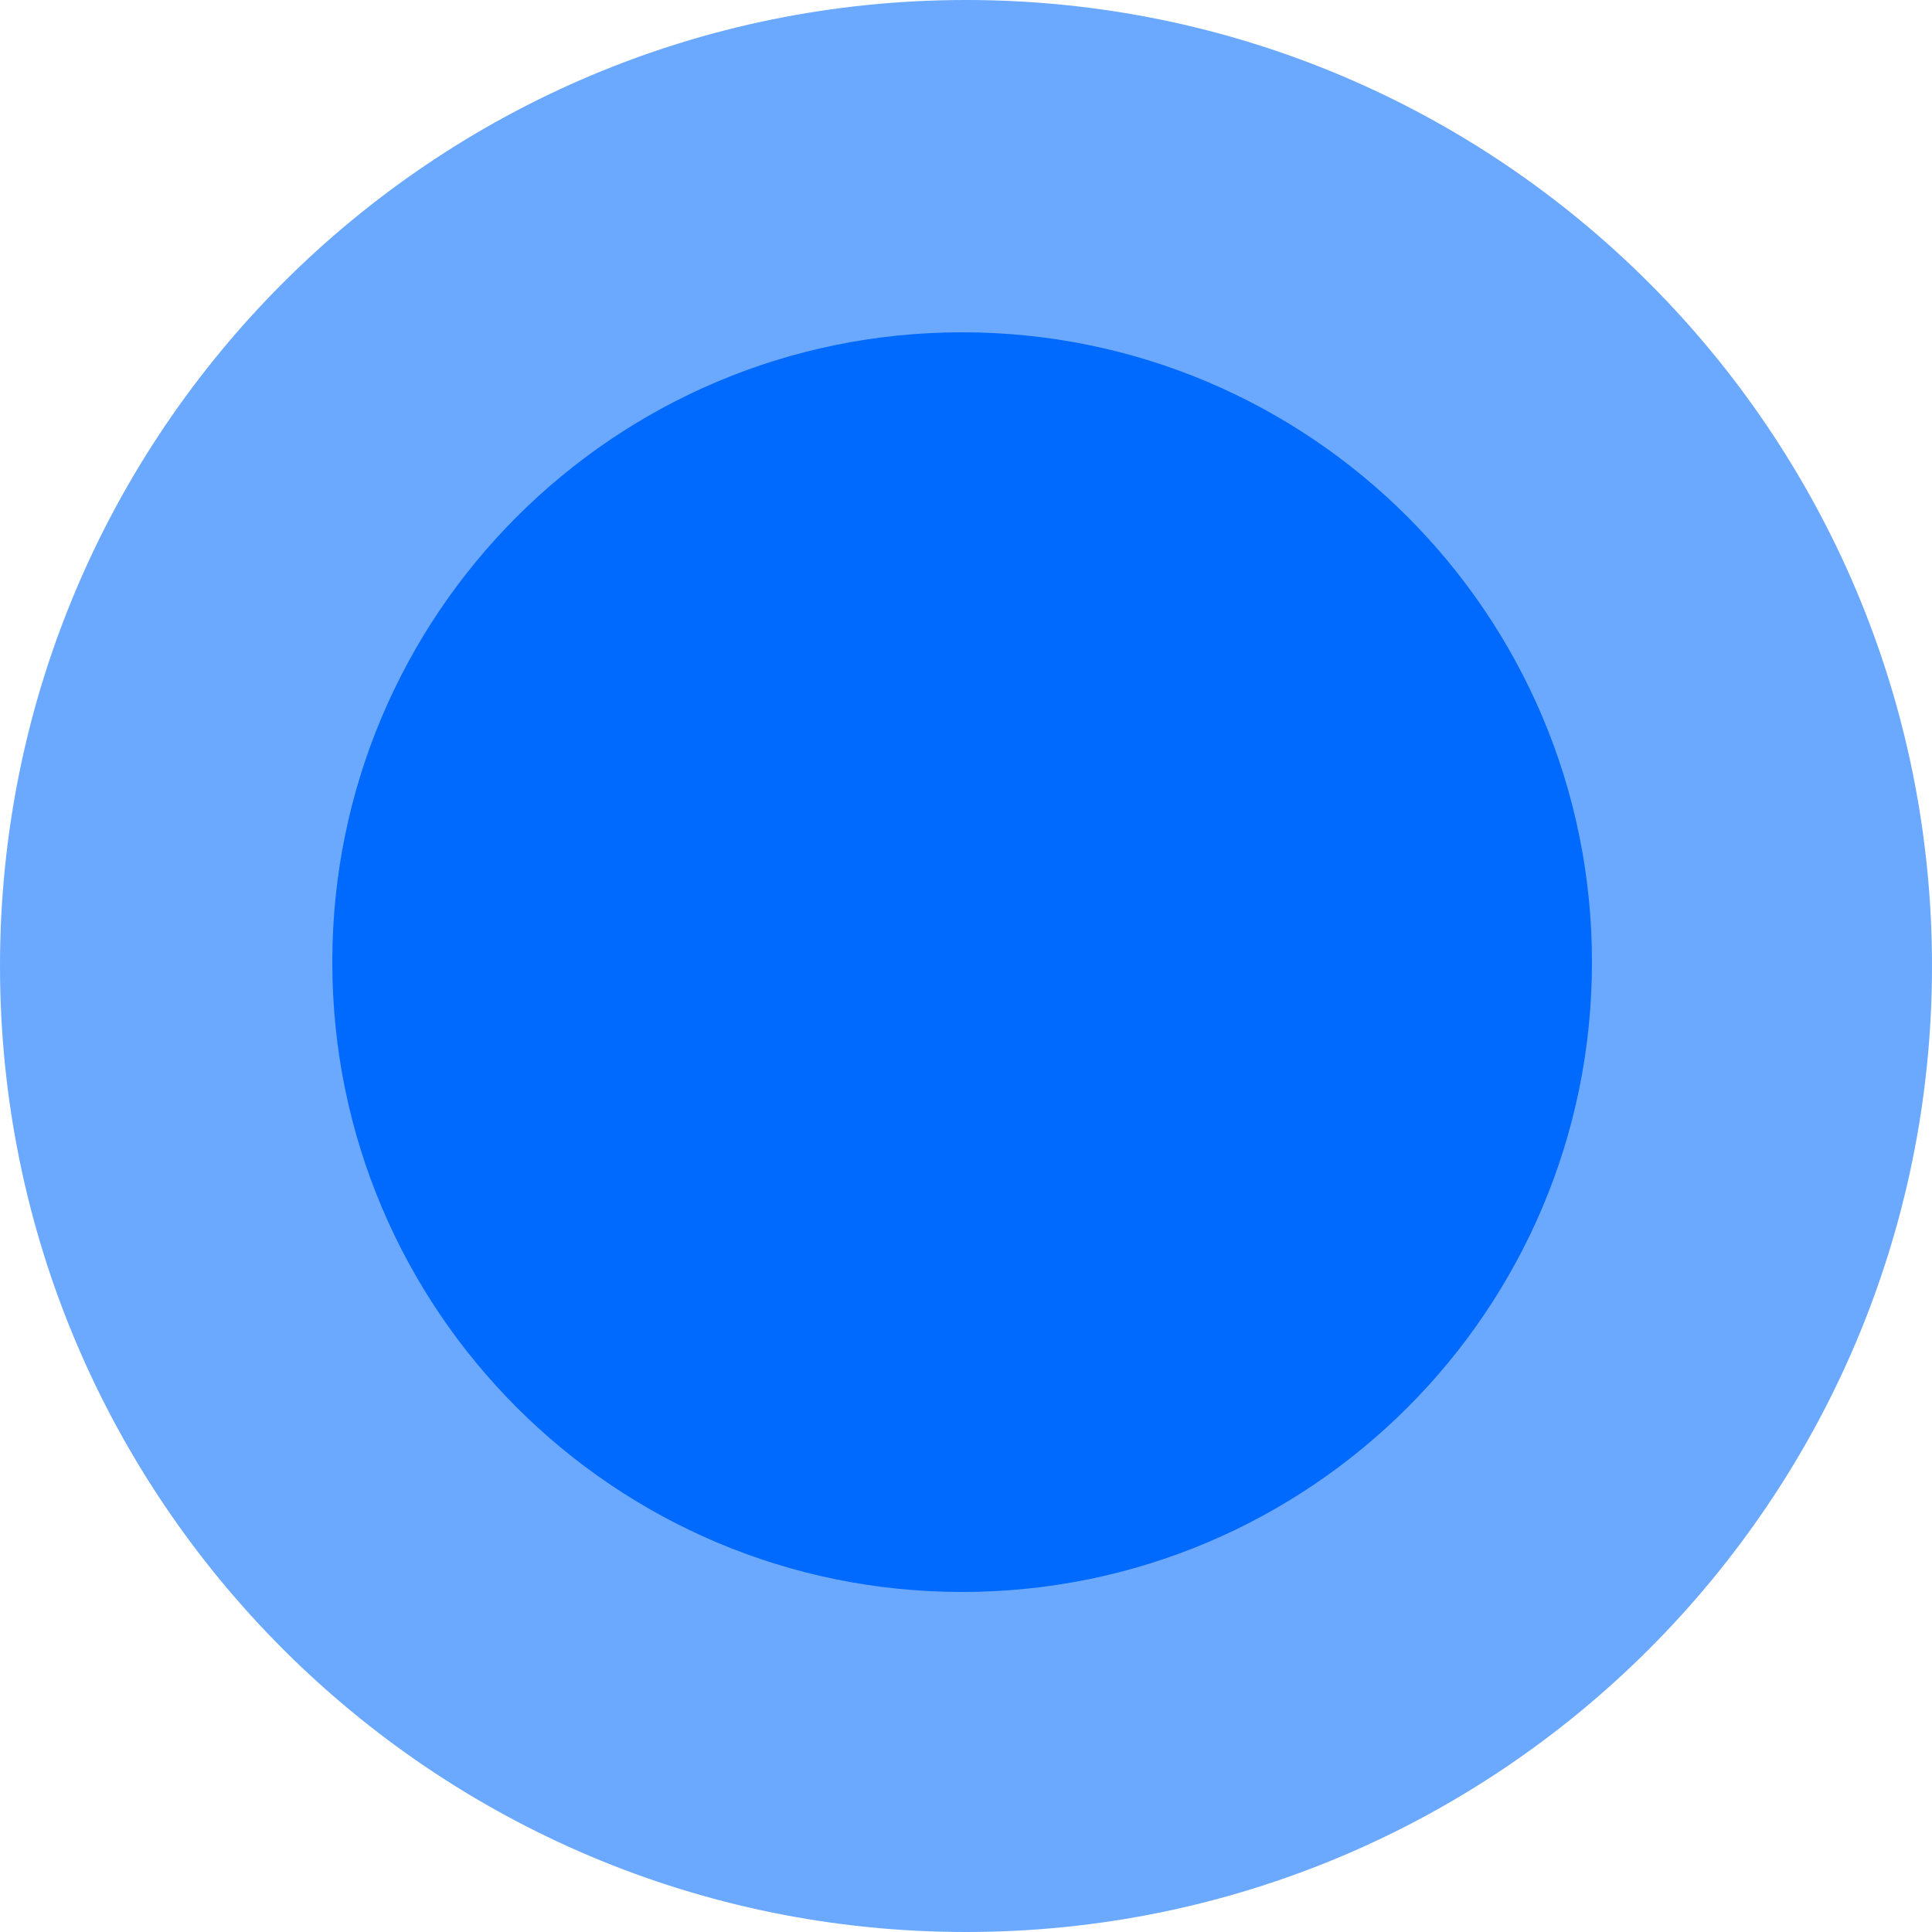
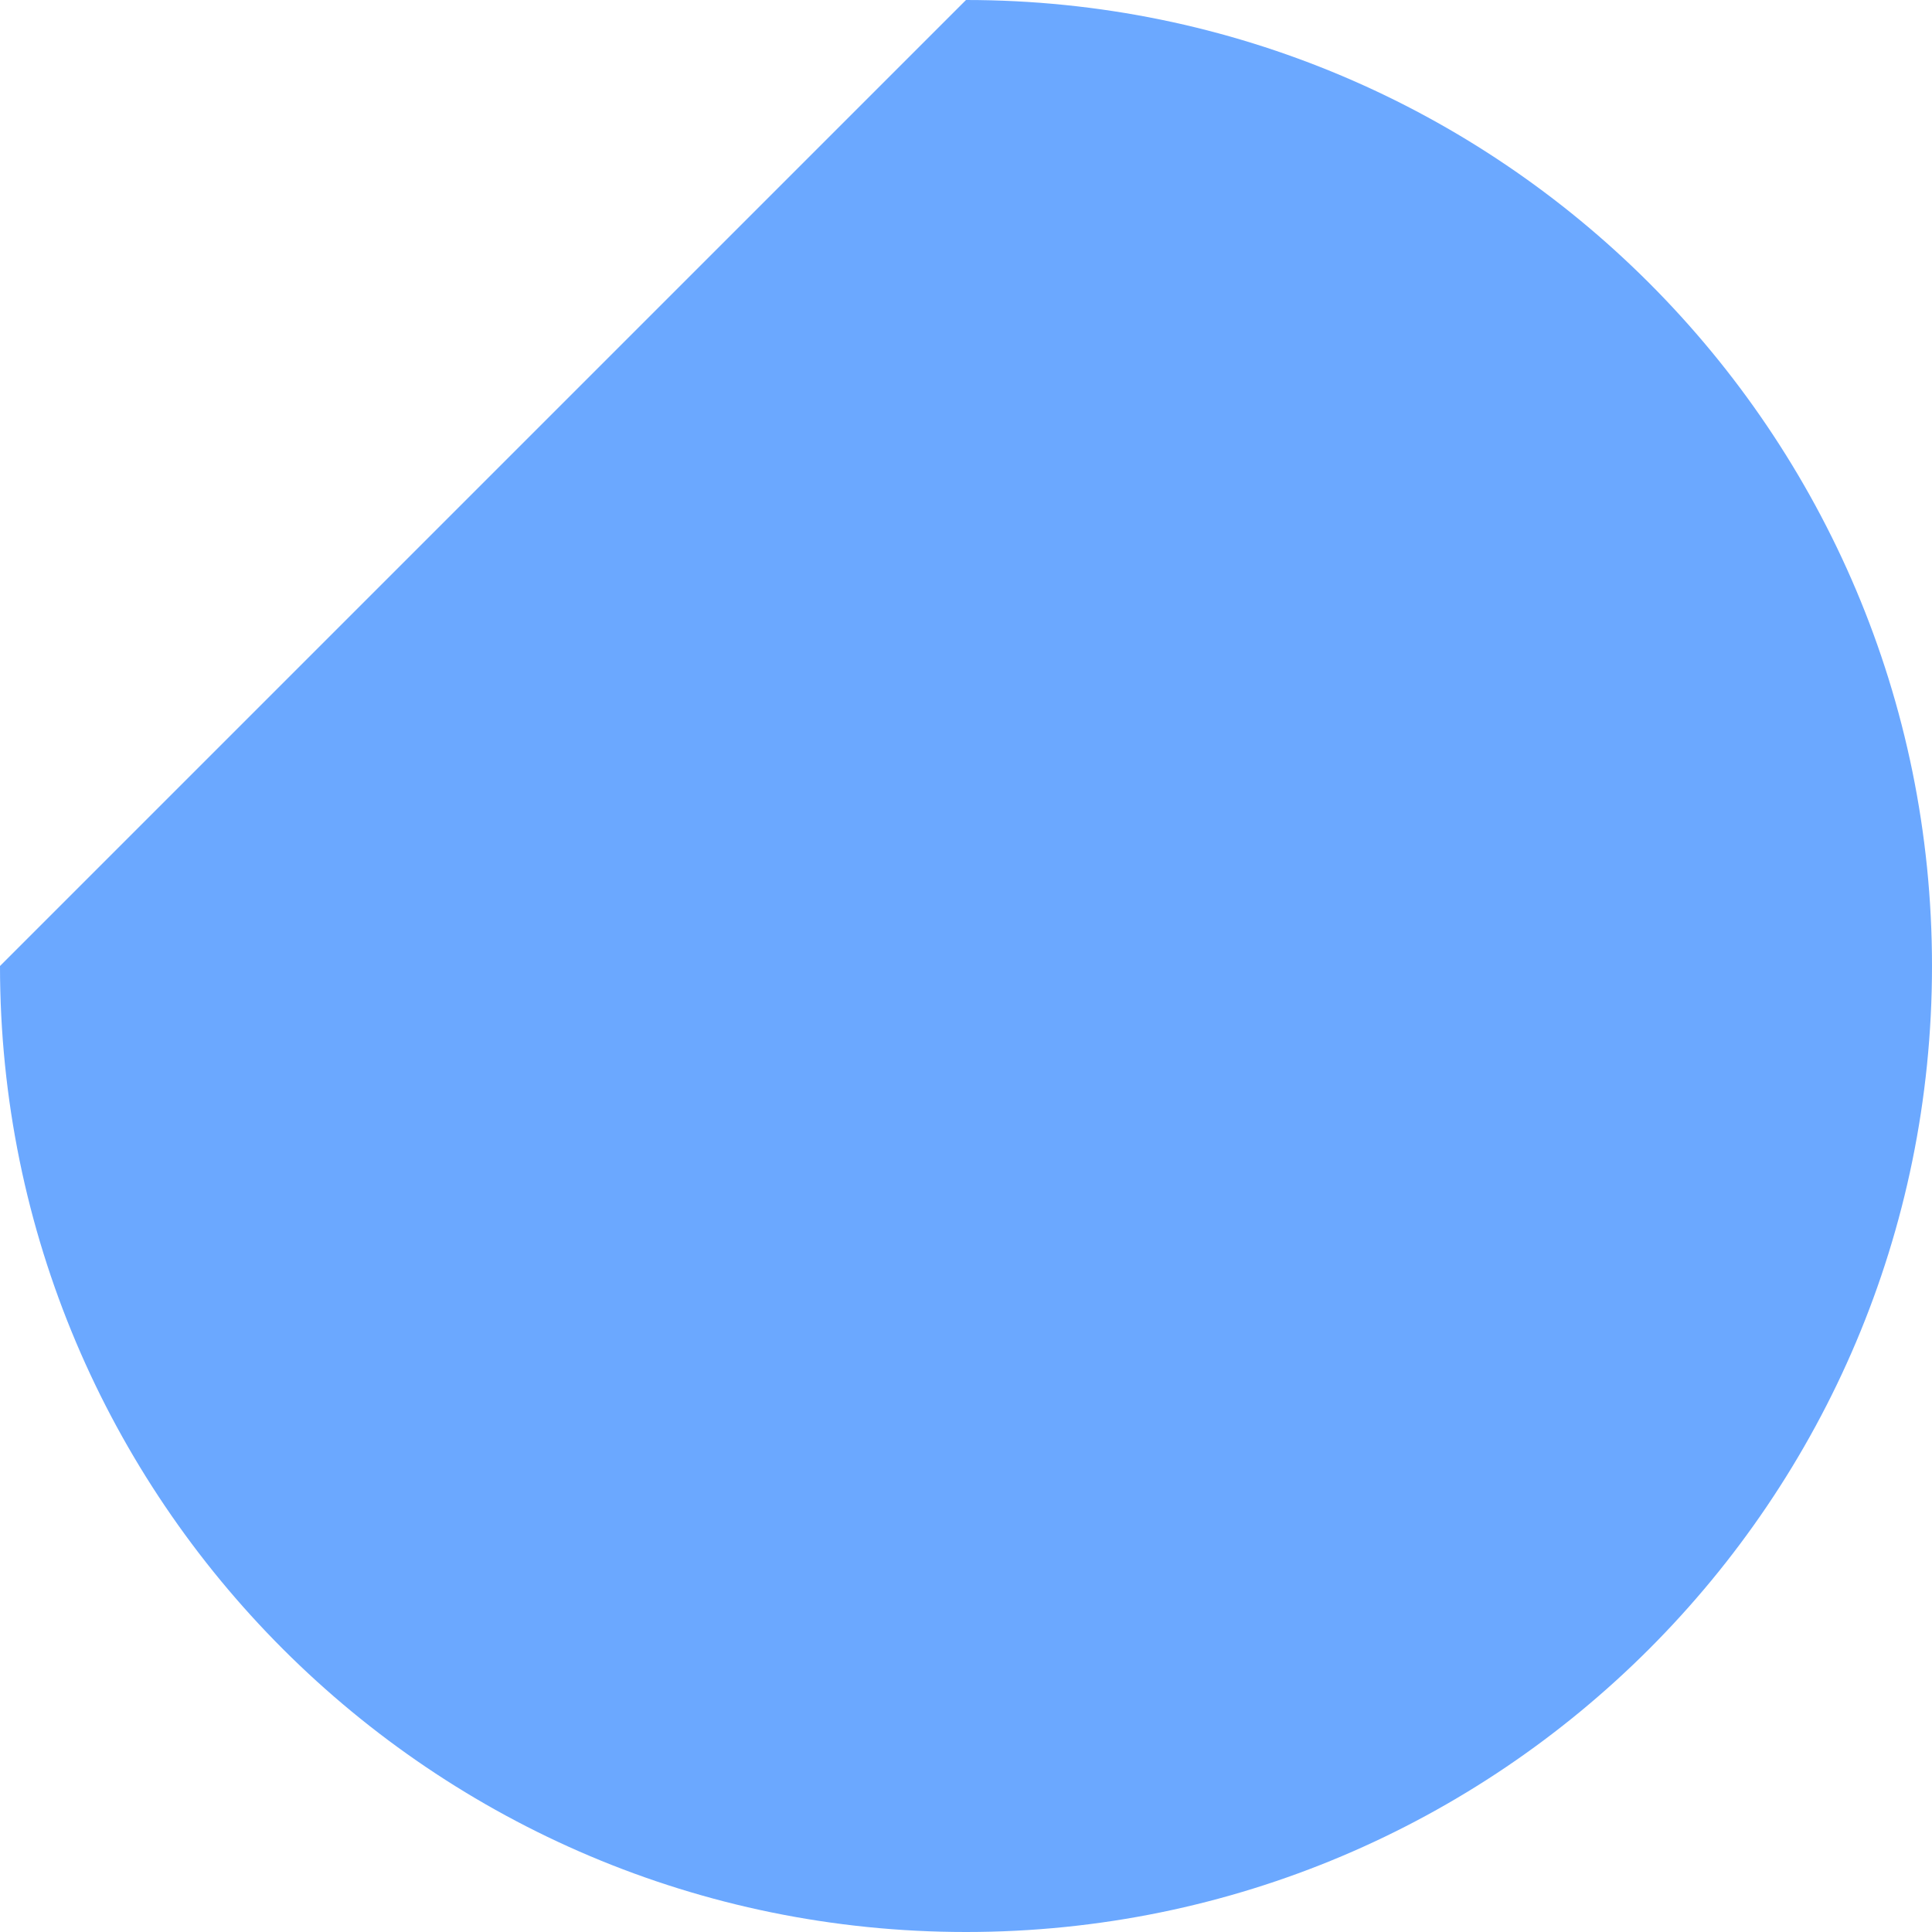
<svg xmlns="http://www.w3.org/2000/svg" viewBox="0 0 41.00 41.00" data-guides="{&quot;vertical&quot;:[],&quot;horizontal&quot;:[]}">
  <defs />
-   <path fill-opacity="0.58" fill="#006aff" cx="125" cy="125" r="125" id="tSvg15f664a9b19" title="Ellipse 1" stroke="none" stroke-opacity="1" d="M20.5 0C31.822 0 41 9.178 41 20.5C41 31.822 31.822 41 20.5 41C9.178 41 0 31.822 0 20.5C0 9.178 9.178 0 20.5 0Z" style="transform-origin: 20.5px 20.5px;" />
-   <path fill="#006aff" cx="124.5" cy="124.5" r="81.5" id="tSvg137aa19061e" title="Ellipse 2" fill-opacity="1" stroke="none" stroke-opacity="1" d="M20.418 7.052C27.8 7.052 33.784 13.036 33.784 20.418C33.784 27.8 27.8 33.784 20.418 33.784C13.036 33.784 7.052 27.8 7.052 20.418C7.052 13.036 13.036 7.052 20.418 7.052Z" style="transform-origin: 20.42px 20.42px;" />
+   <path fill-opacity="0.58" fill="#006aff" cx="125" cy="125" r="125" id="tSvg15f664a9b19" title="Ellipse 1" stroke="none" stroke-opacity="1" d="M20.5 0C31.822 0 41 9.178 41 20.5C41 31.822 31.822 41 20.5 41C9.178 41 0 31.822 0 20.5Z" style="transform-origin: 20.5px 20.5px;" />
</svg>